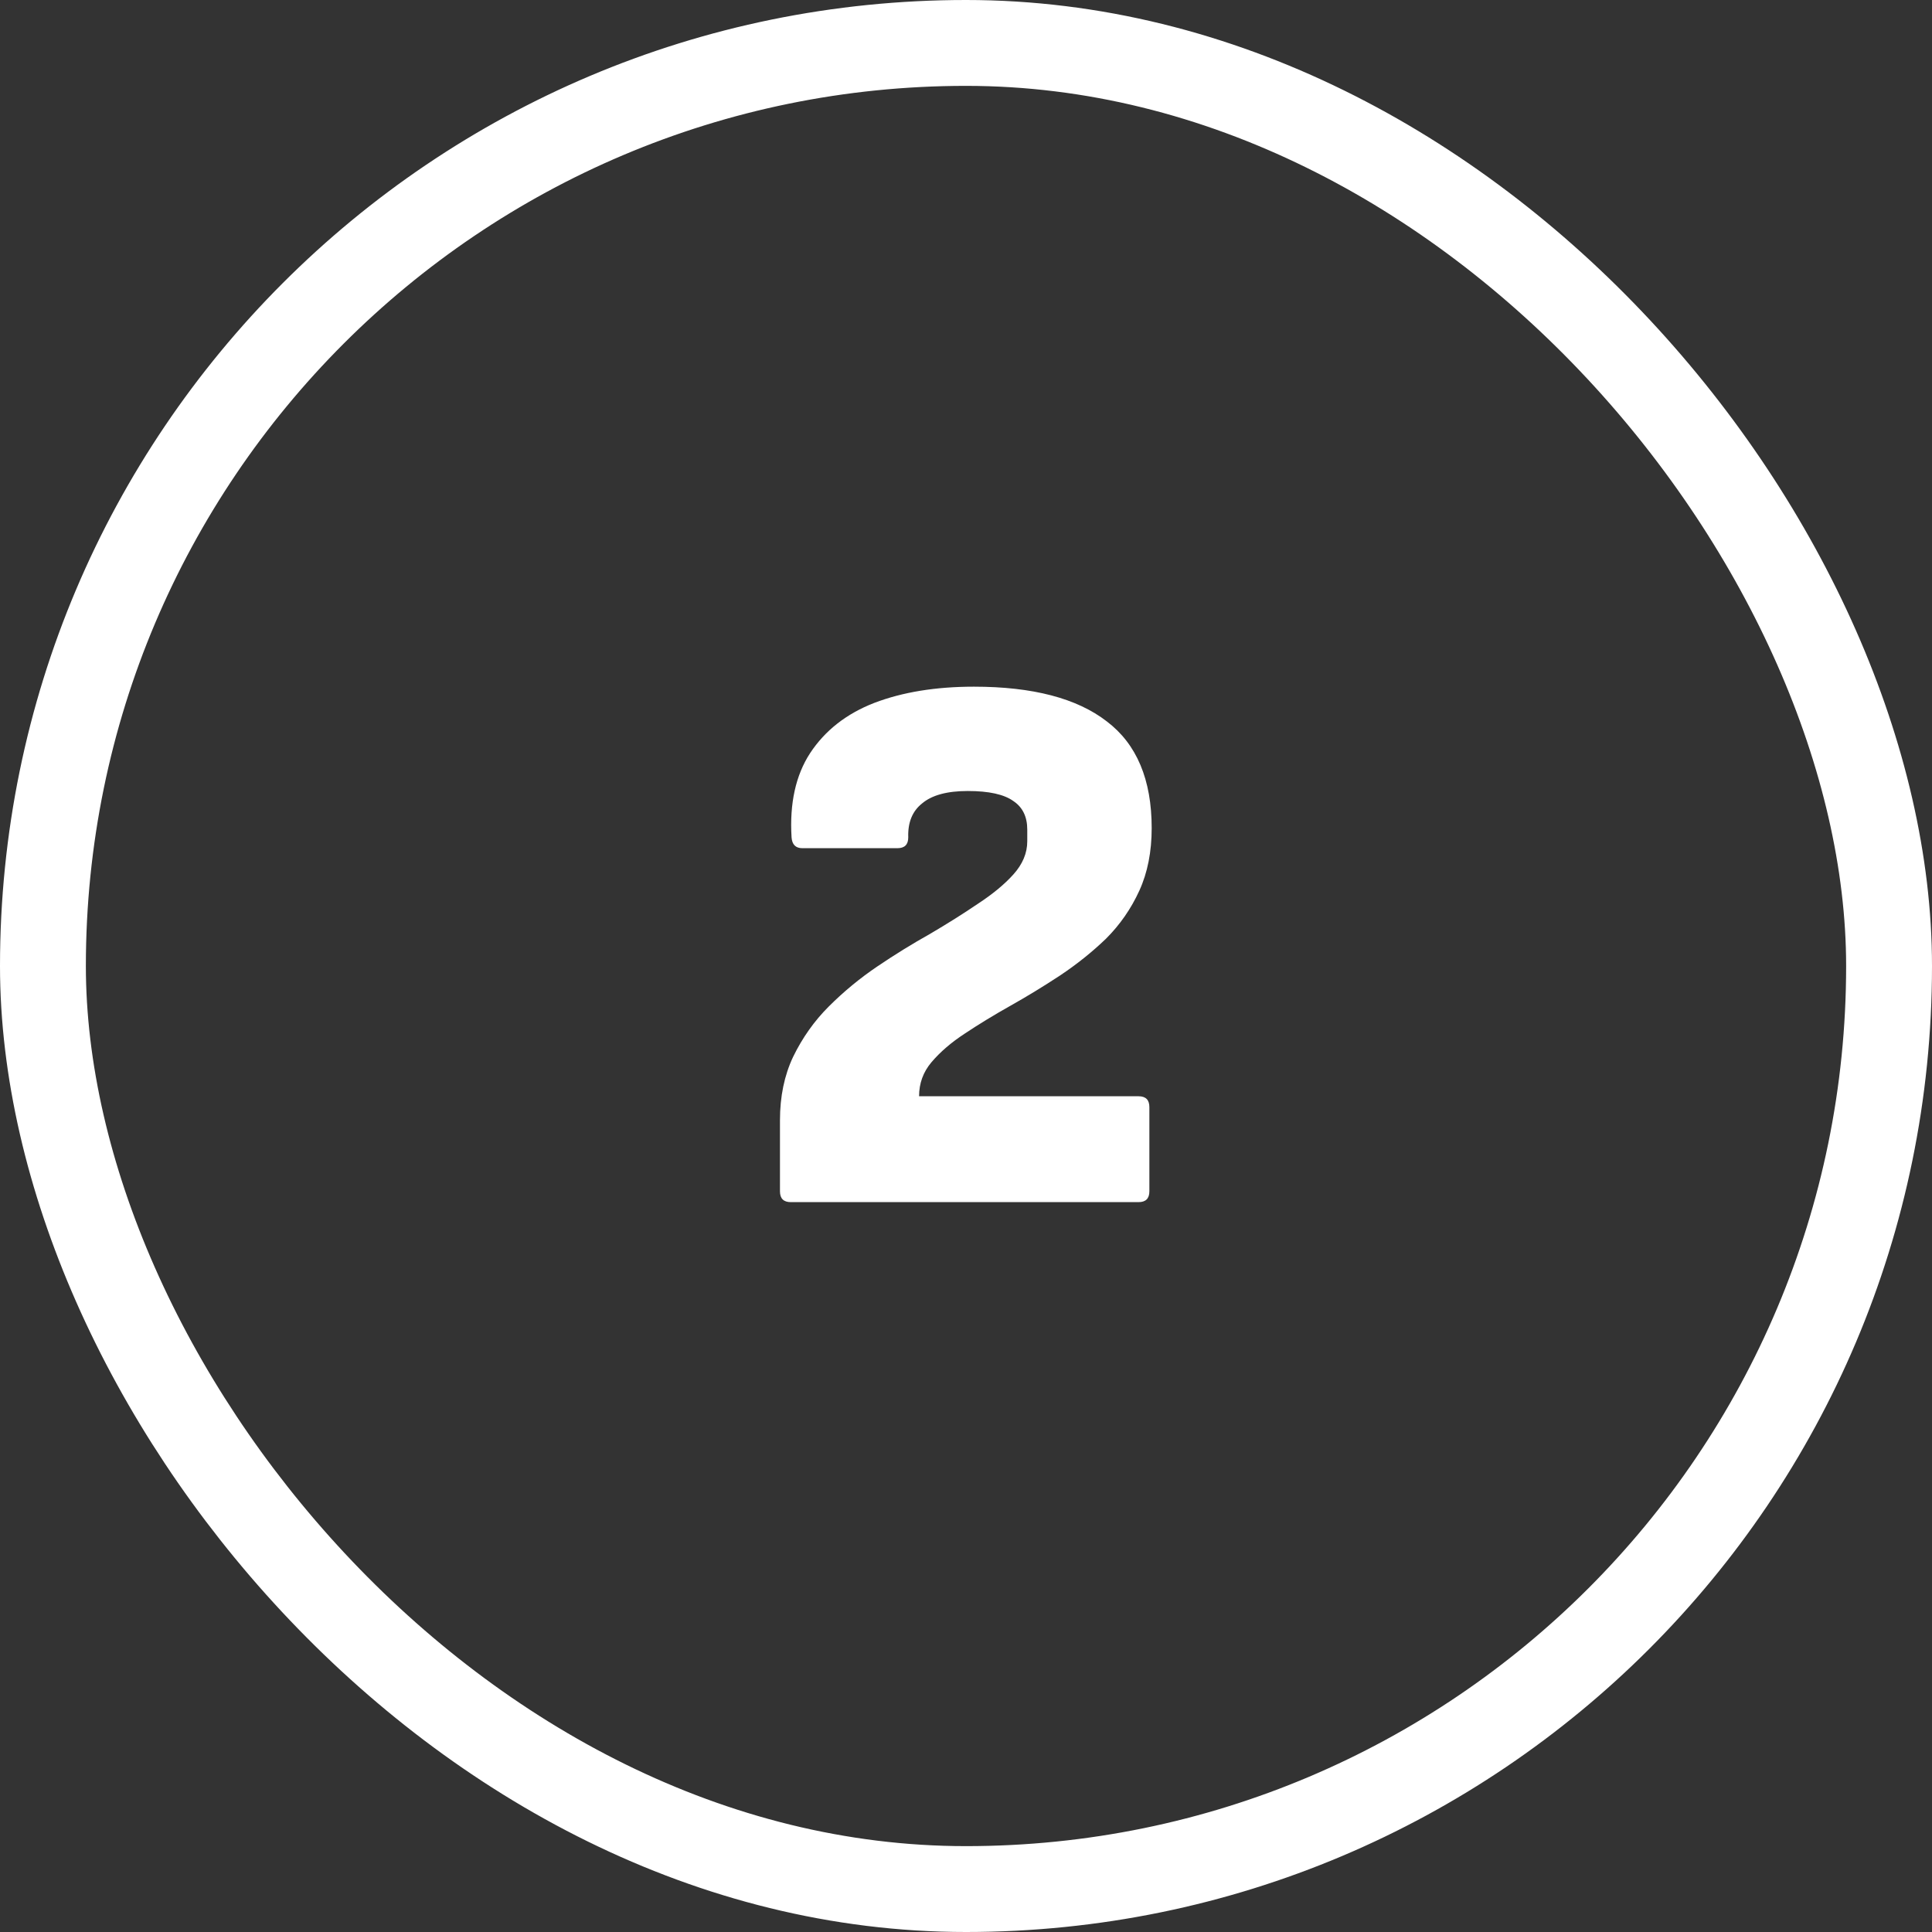
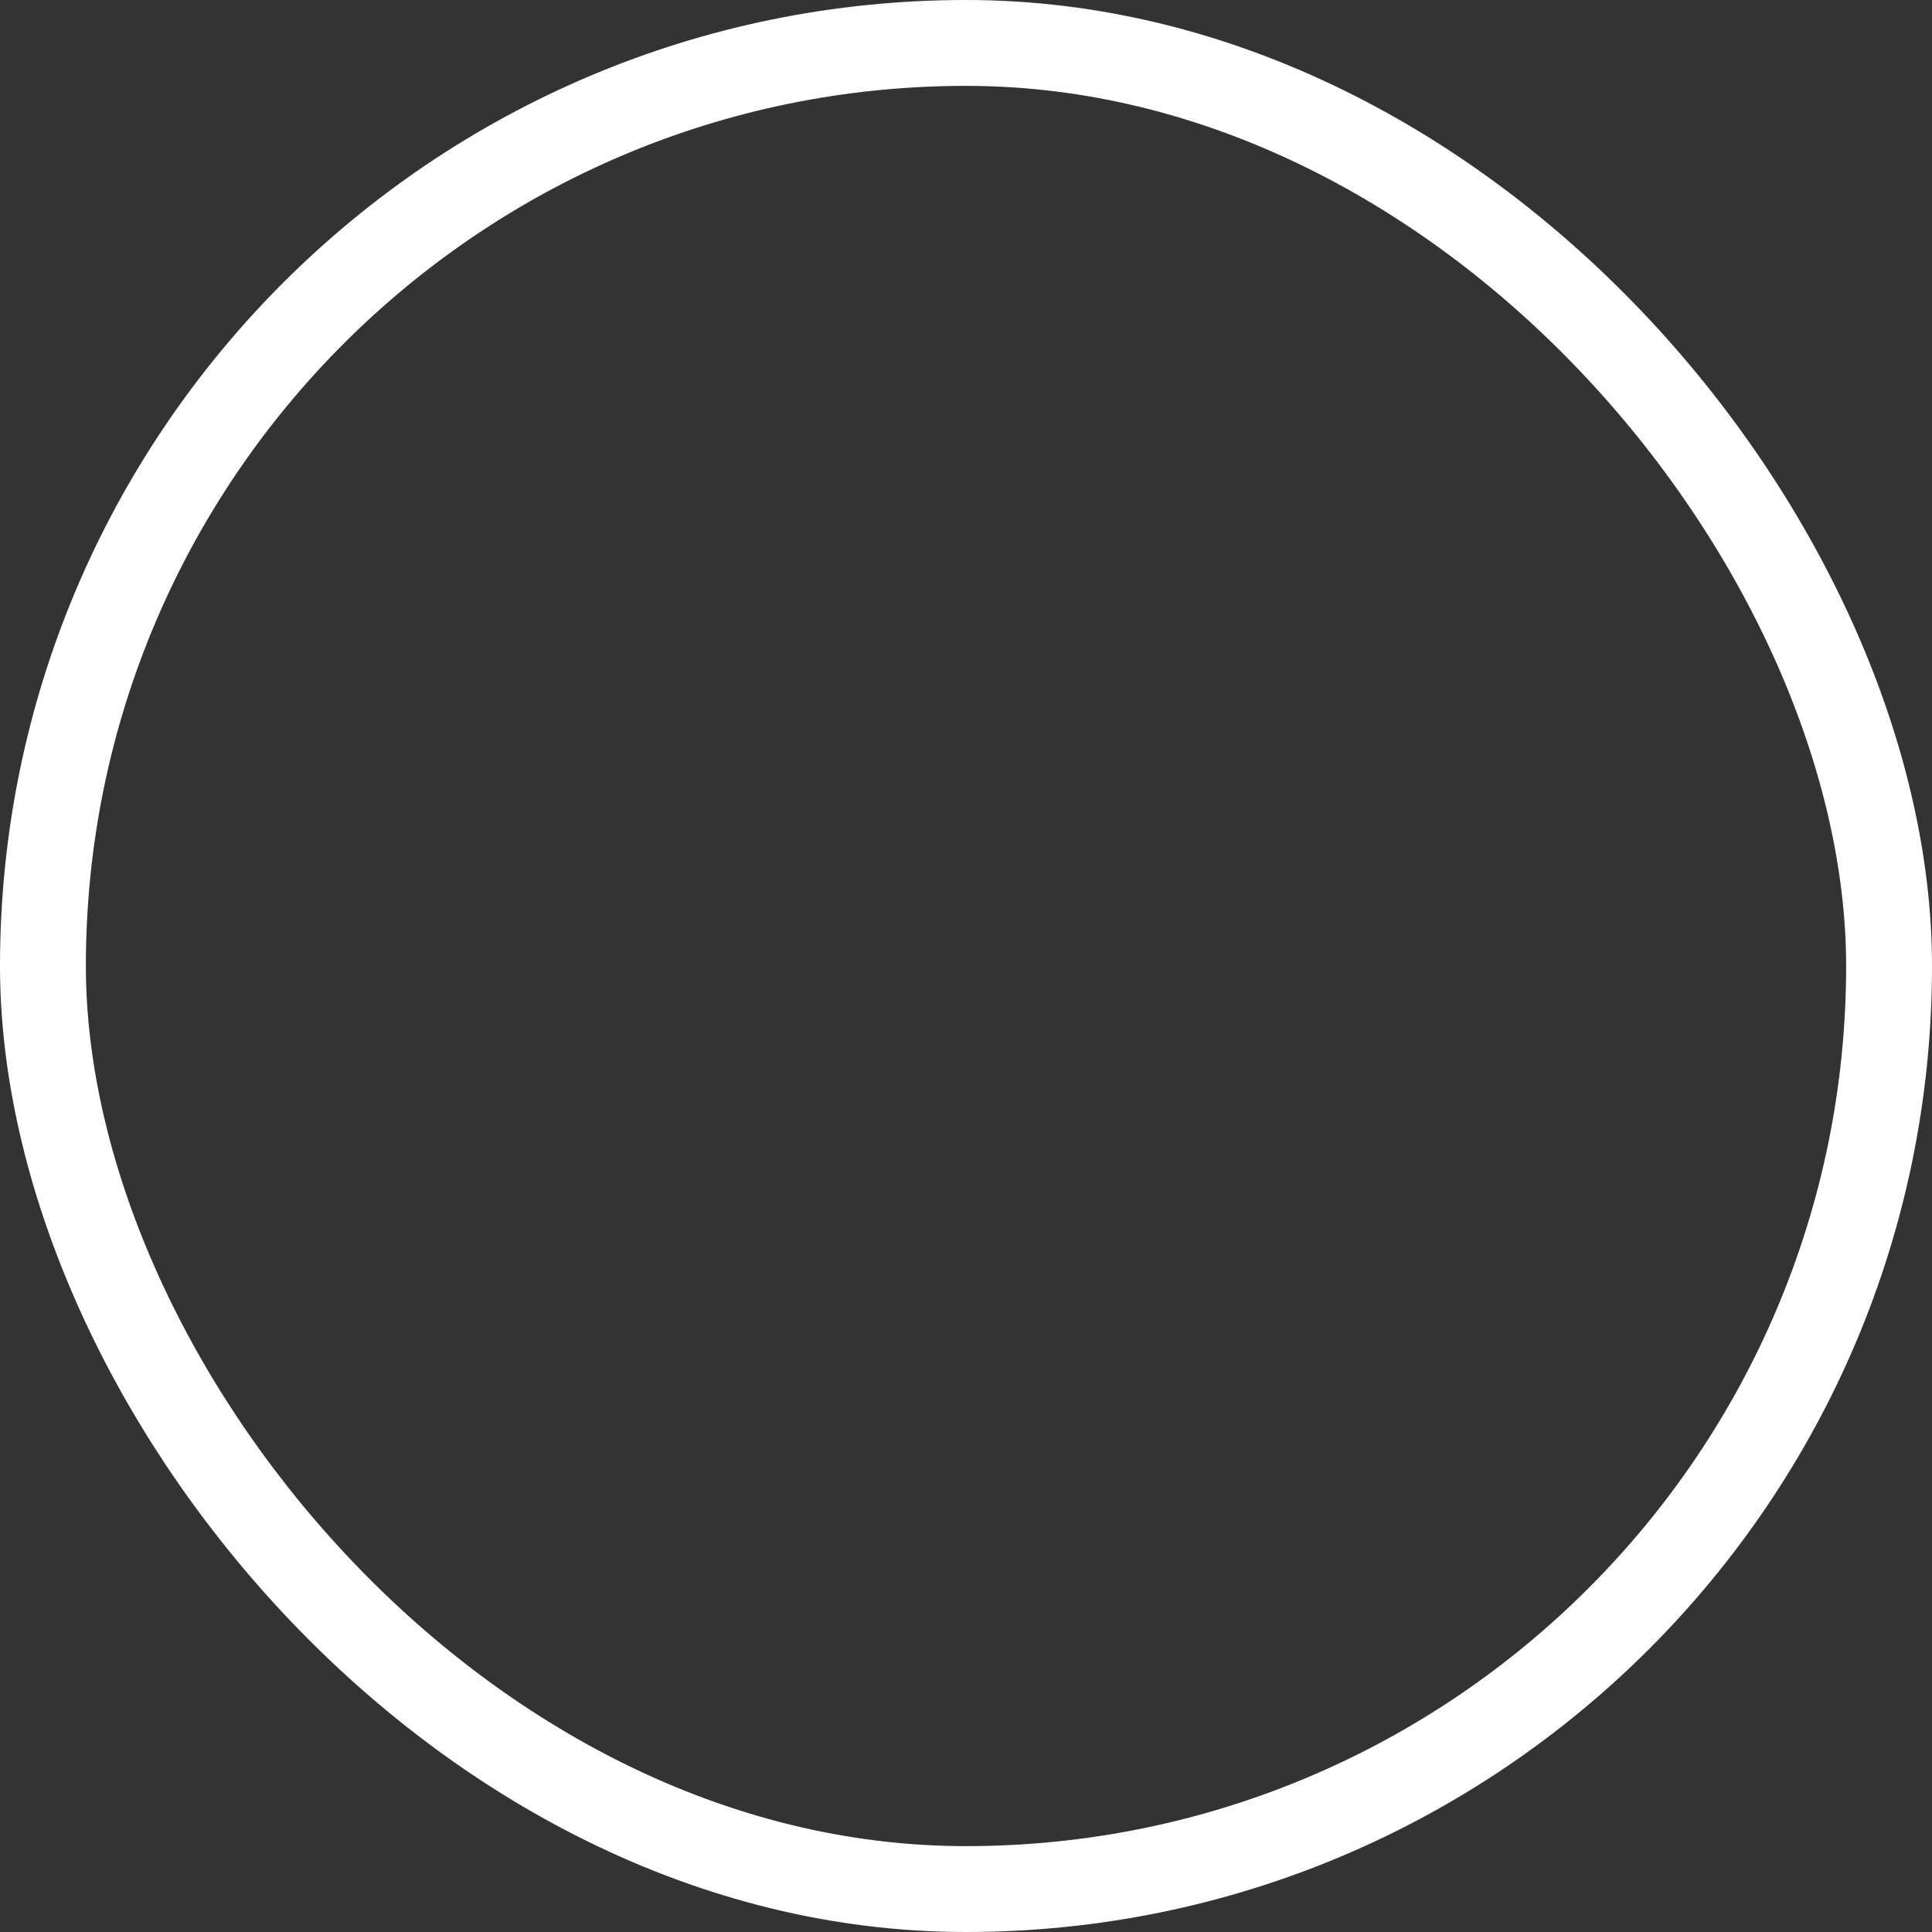
<svg xmlns="http://www.w3.org/2000/svg" width="90" height="90" viewBox="0 0 90 90" fill="none">
  <rect x="0" y="0" width="90" height="90" fill="#333333" stroke="none" />
  <rect x="2" y="2" width="86" height="86" rx="43" stroke="white" stroke-width="4" />
-   <path d="M36.838 56C36.502 56 36.334 55.832 36.334 55.496V52.184C36.334 51.08 36.538 50.096 36.946 49.232C37.378 48.344 37.93 47.564 38.602 46.892C39.298 46.196 40.054 45.572 40.87 45.02C41.686 44.468 42.502 43.964 43.318 43.508C44.134 43.028 44.878 42.56 45.55 42.104C46.246 41.648 46.798 41.192 47.206 40.736C47.638 40.256 47.854 39.74 47.854 39.188V38.648C47.854 38.048 47.638 37.604 47.206 37.316C46.774 37.004 46.066 36.848 45.082 36.848C44.122 36.848 43.414 37.04 42.958 37.424C42.502 37.784 42.286 38.312 42.31 39.008C42.31 39.344 42.142 39.512 41.806 39.512H37.378C37.066 39.512 36.898 39.344 36.874 39.008C36.778 37.424 37.066 36.116 37.738 35.084C38.434 34.028 39.43 33.248 40.726 32.744C42.046 32.24 43.594 31.988 45.37 31.988C48.106 31.988 50.17 32.528 51.562 33.608C52.954 34.664 53.65 36.32 53.65 38.576C53.65 39.68 53.458 40.652 53.074 41.492C52.69 42.332 52.174 43.076 51.526 43.724C50.878 44.348 50.158 44.924 49.366 45.452C48.598 45.956 47.83 46.424 47.062 46.856C46.294 47.288 45.586 47.72 44.938 48.152C44.314 48.56 43.798 49.004 43.39 49.484C43.006 49.94 42.814 50.468 42.814 51.068H53.038C53.374 51.068 53.542 51.236 53.542 51.572V55.496C53.542 55.832 53.374 56 53.038 56H36.838Z" fill="white" />
</svg>